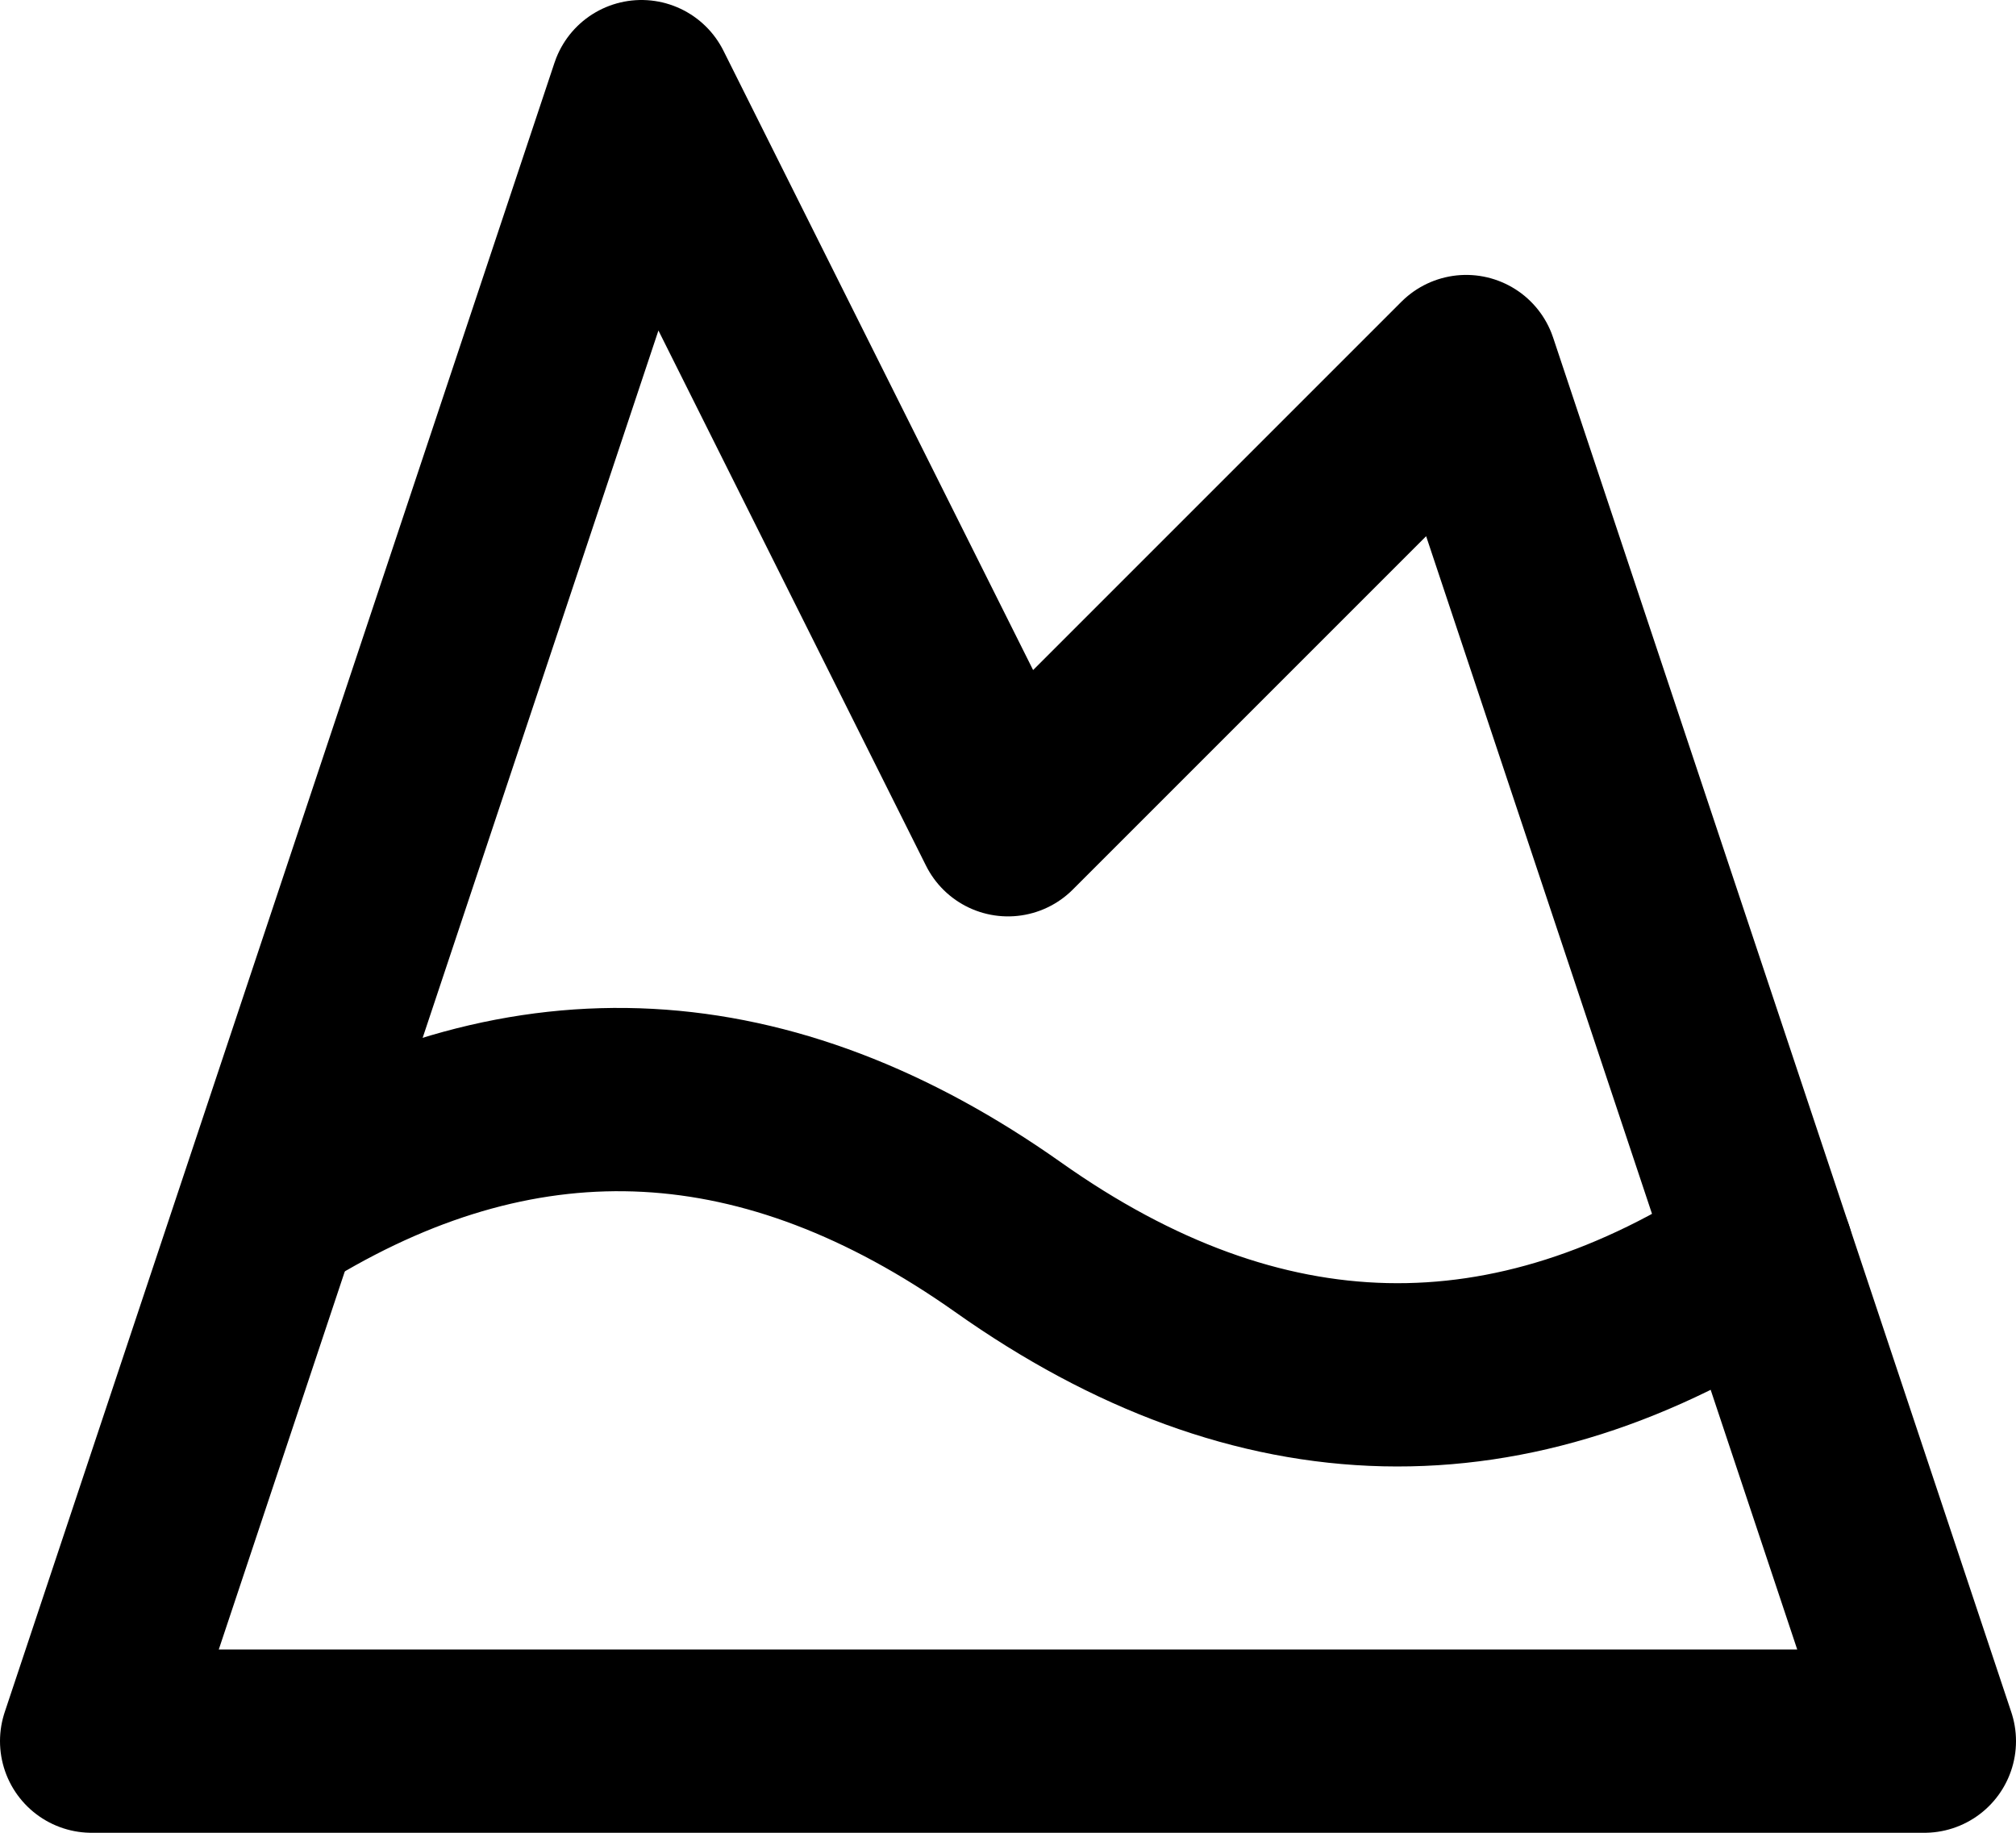
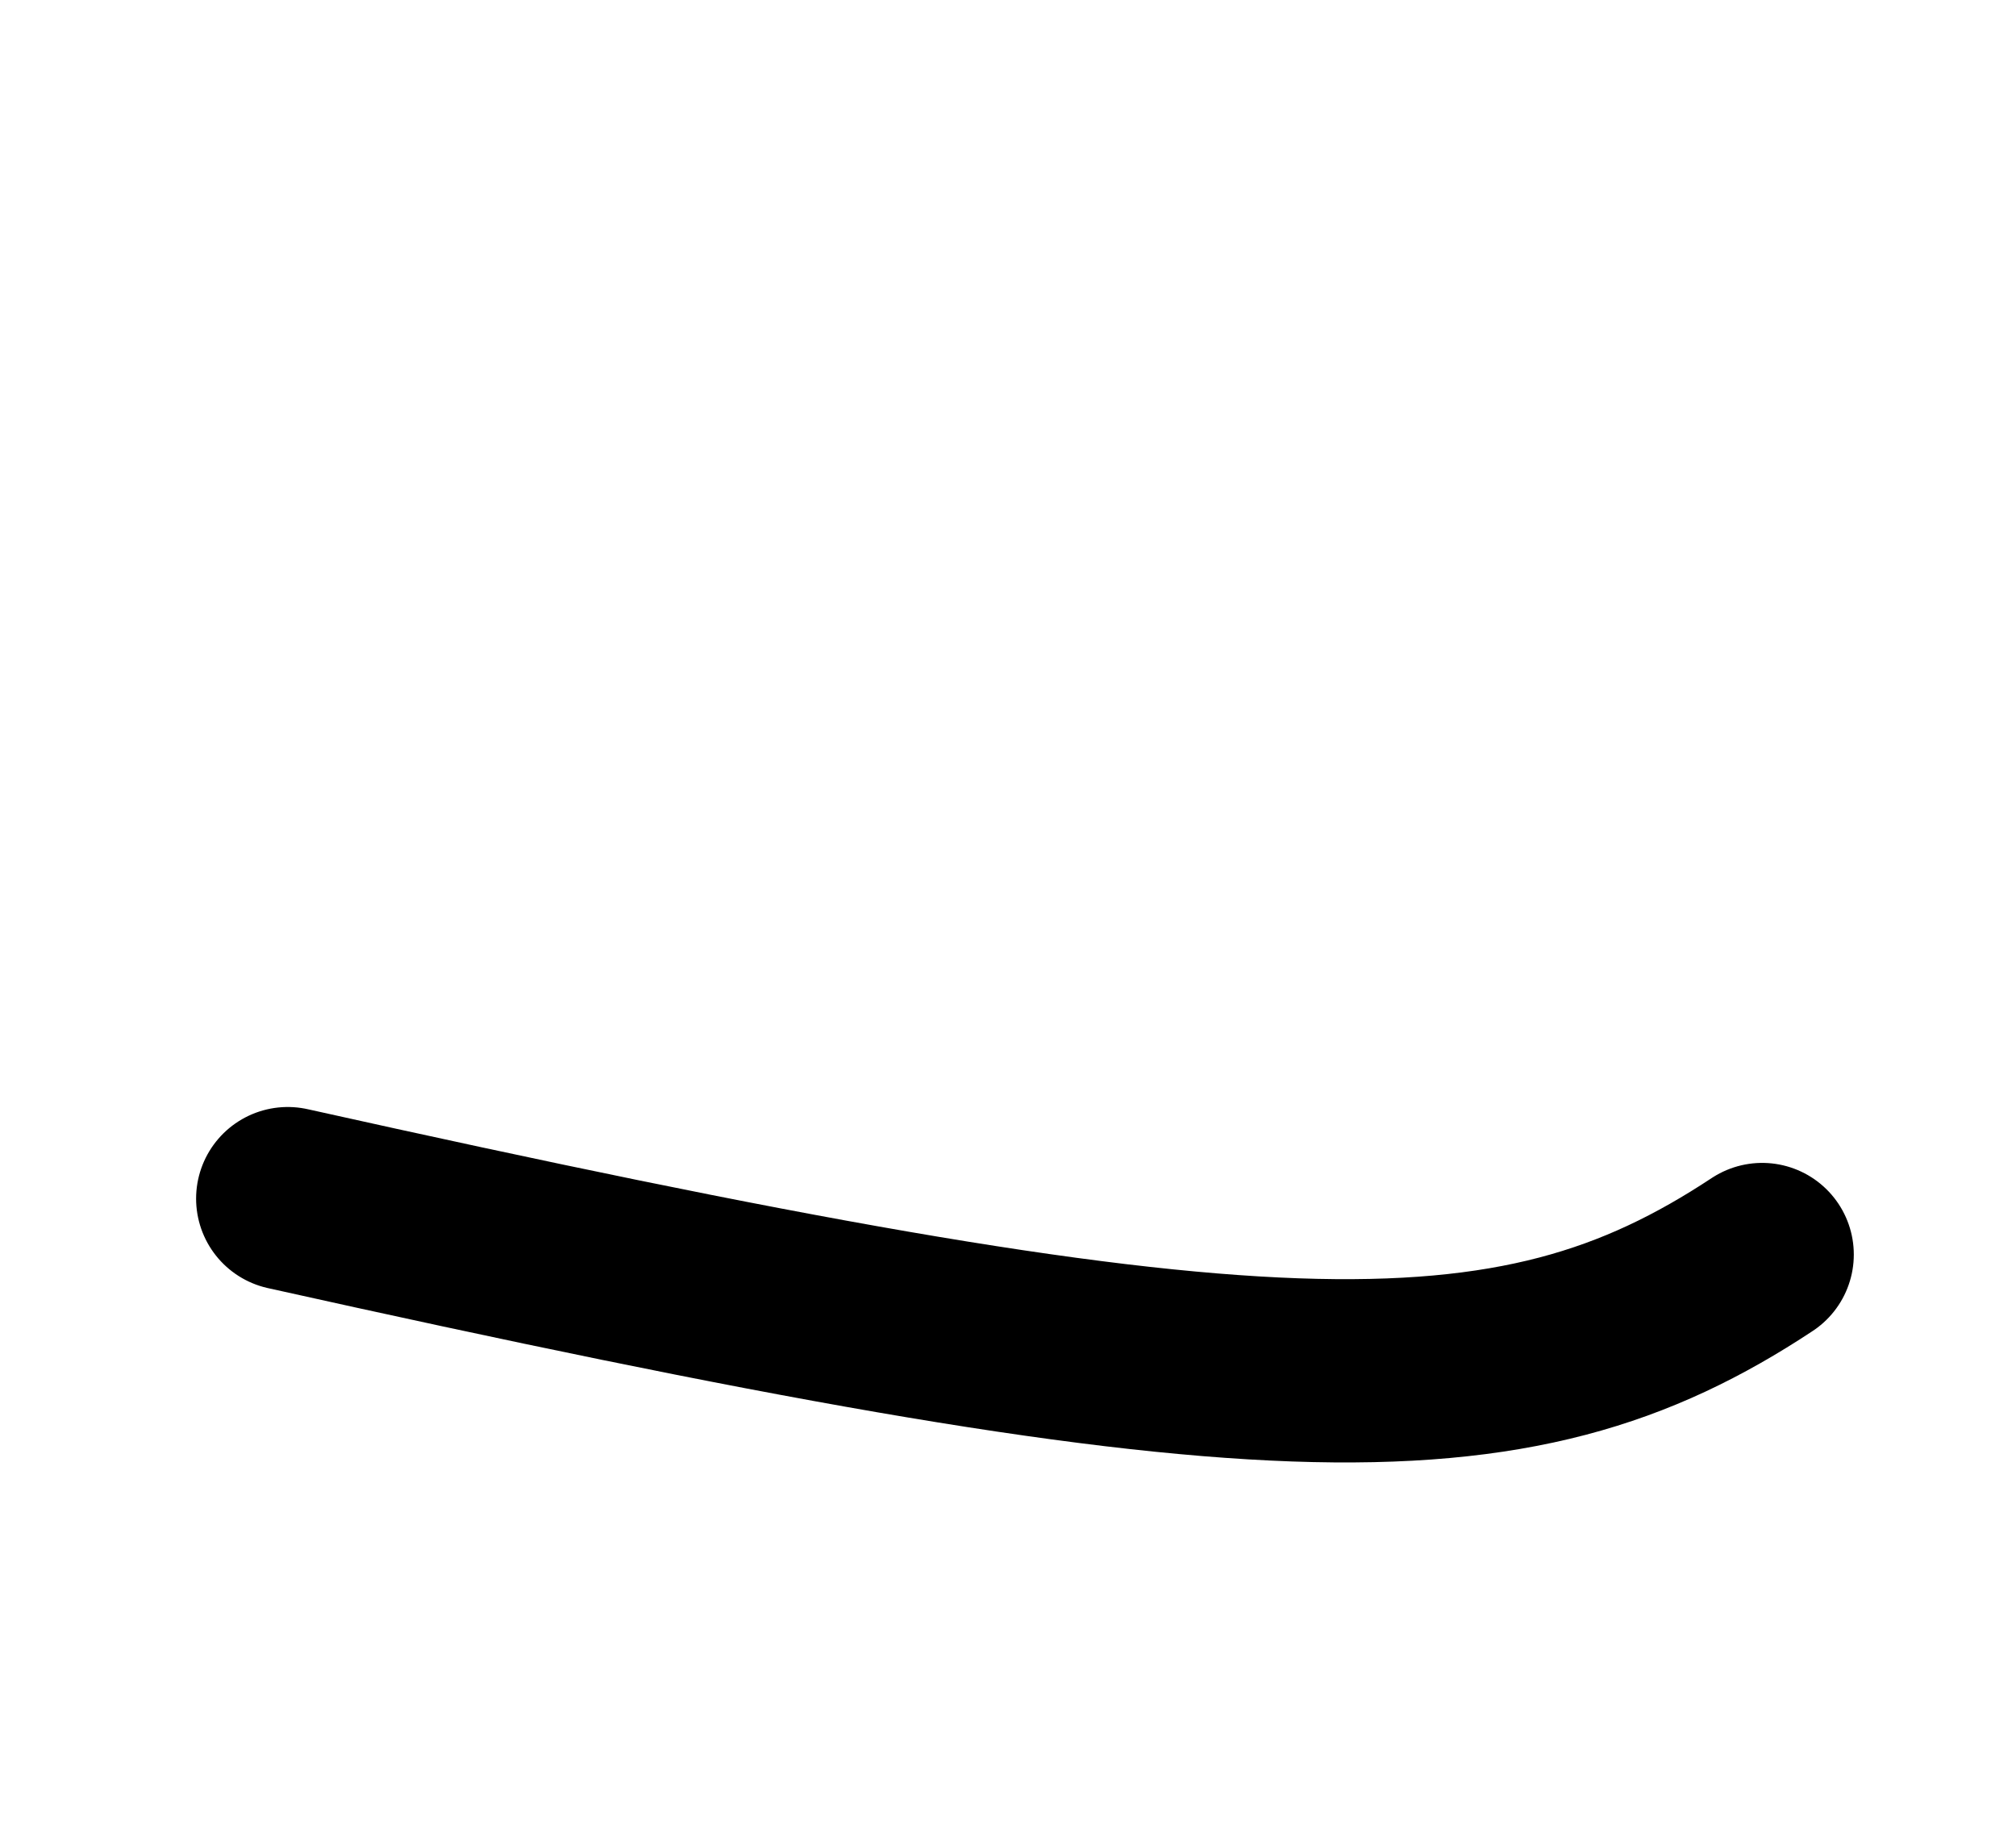
<svg xmlns="http://www.w3.org/2000/svg" width="22" height="20" viewBox="0 0 22 20" fill="none">
-   <path d="M7 1L11 9L16 4L21 19H1L7 1Z" stroke="black" stroke-width="2" stroke-linecap="round" stroke-linejoin="round" />
-   <path d="M3.14 13.08C5.76 11.51 8.38 11.65 11 13.5C13.74 15.44 16.49 15.5 19.23 13.69" stroke="black" stroke-width="2" stroke-linecap="round" stroke-linejoin="round" />
+   <path d="M3.14 13.08C13.74 15.44 16.49 15.5 19.23 13.69" stroke="black" stroke-width="2" stroke-linecap="round" stroke-linejoin="round" />
</svg>